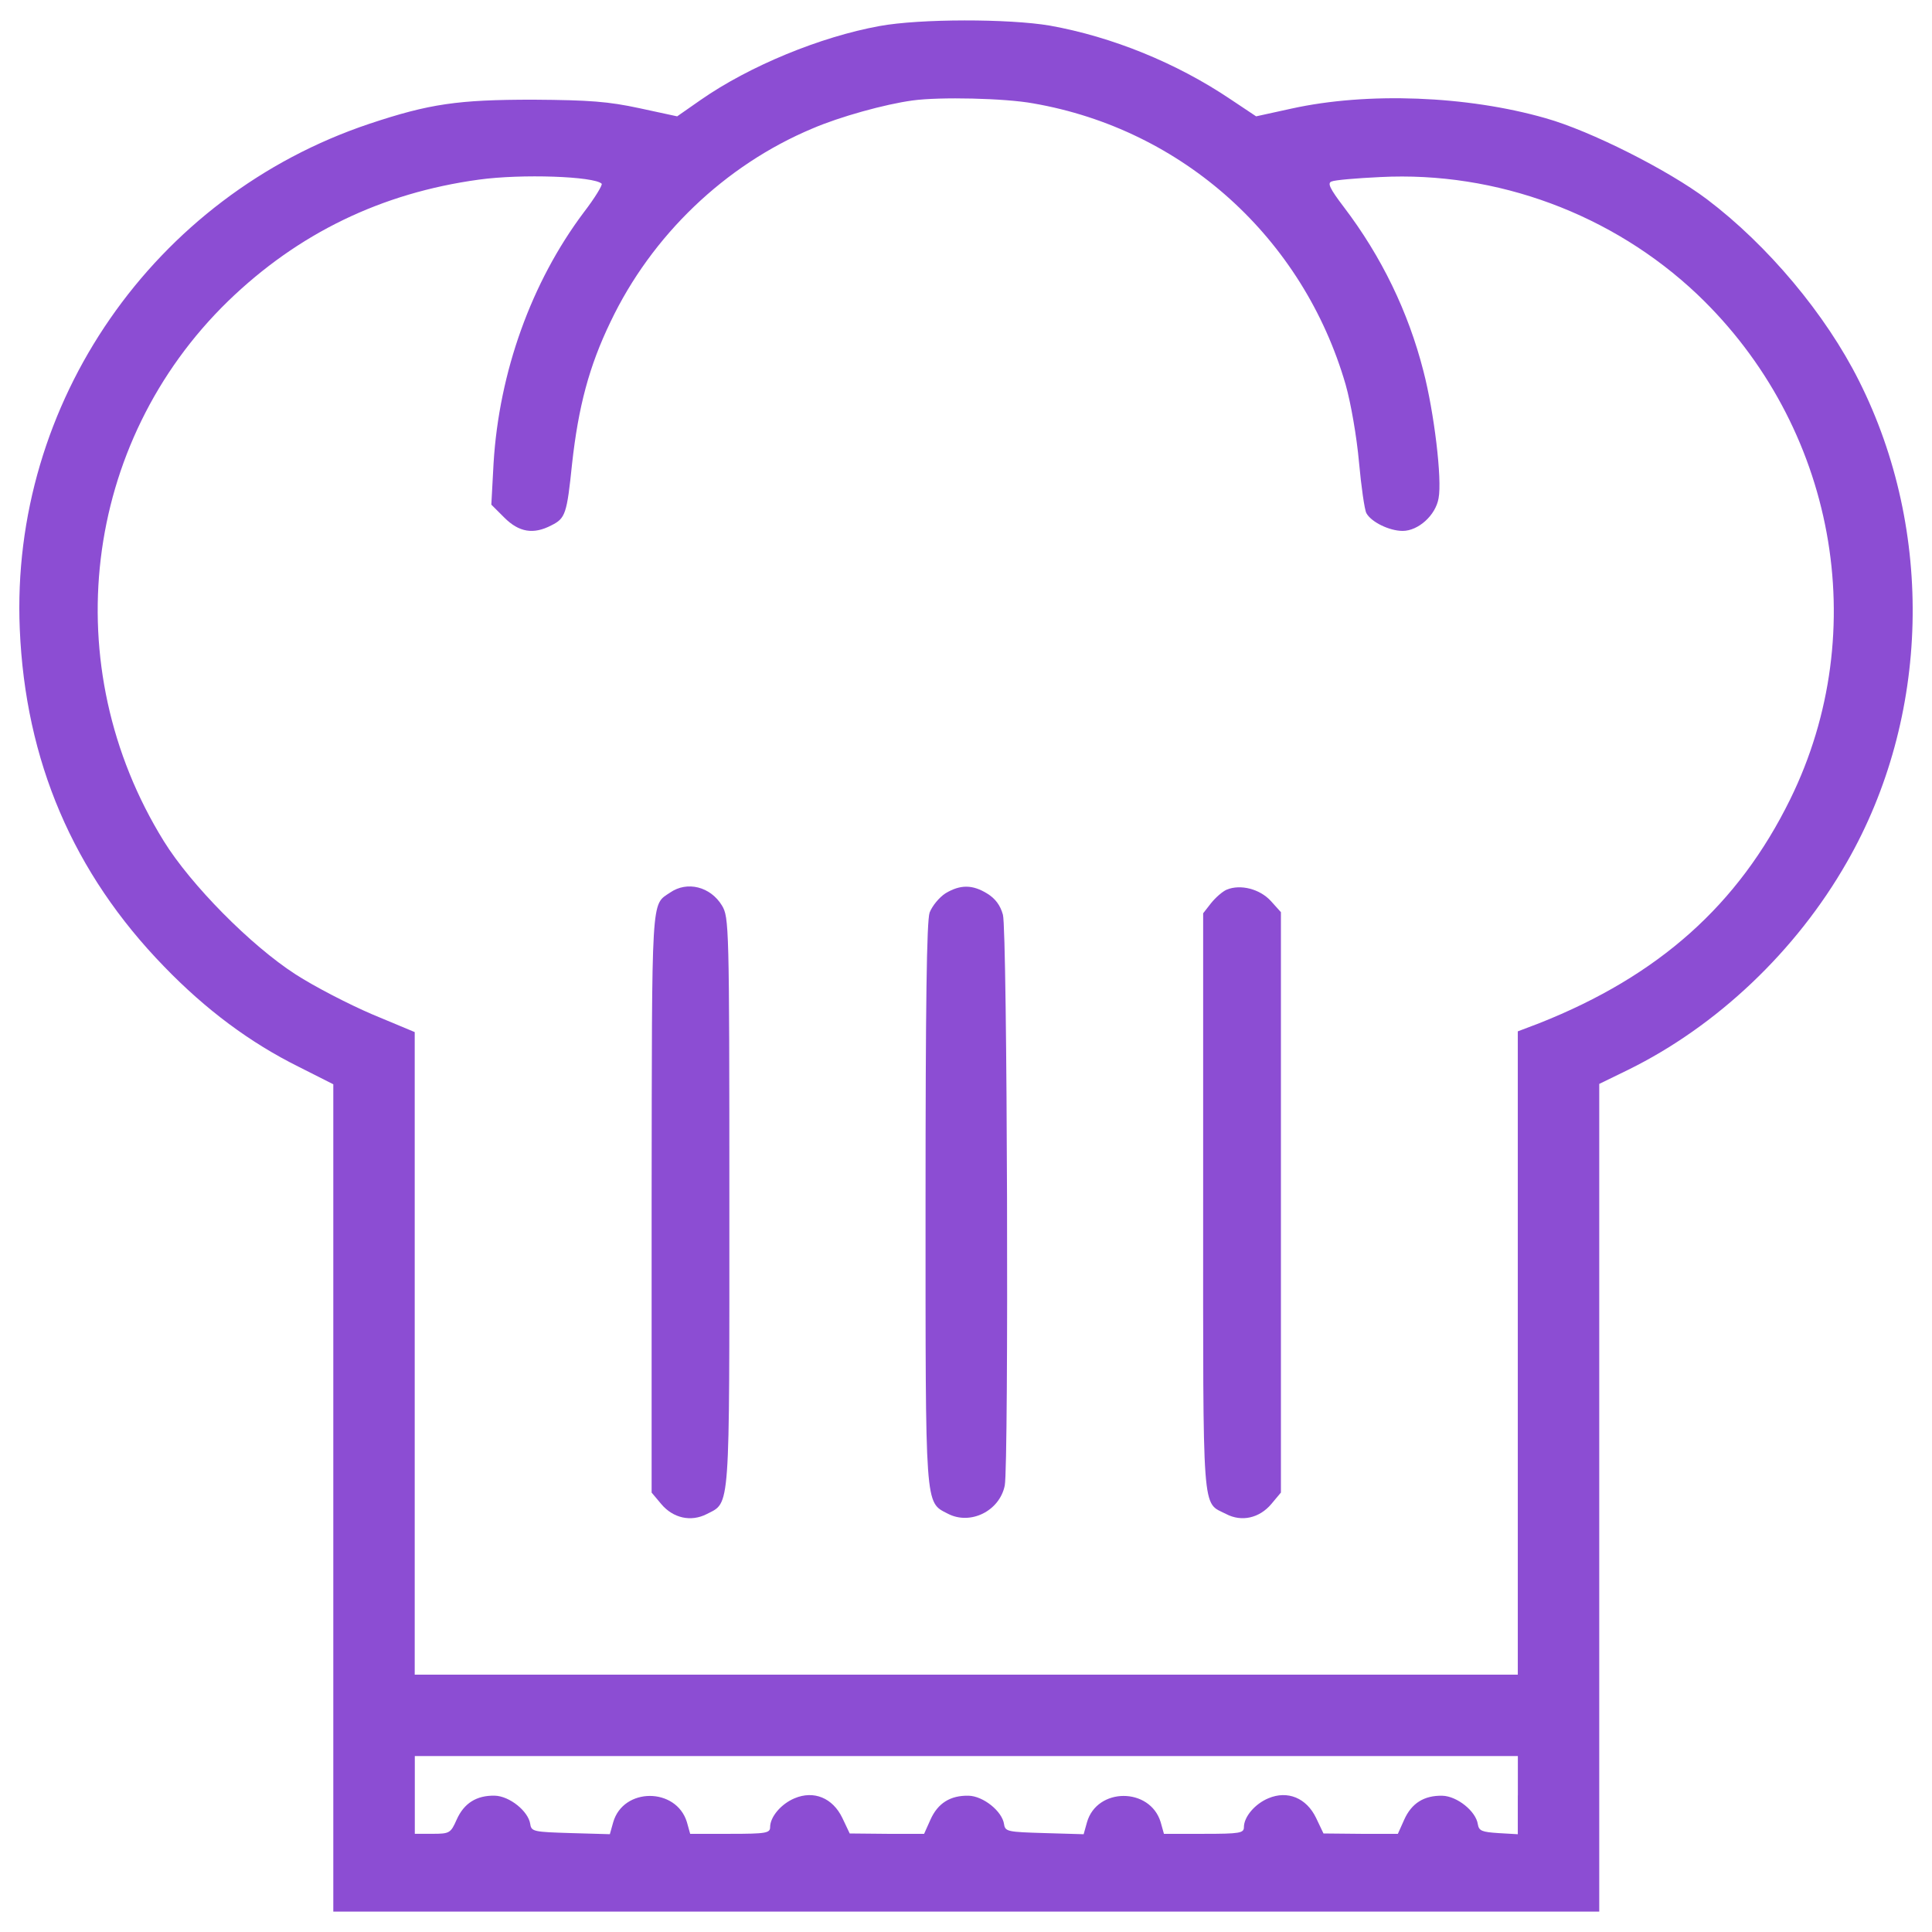
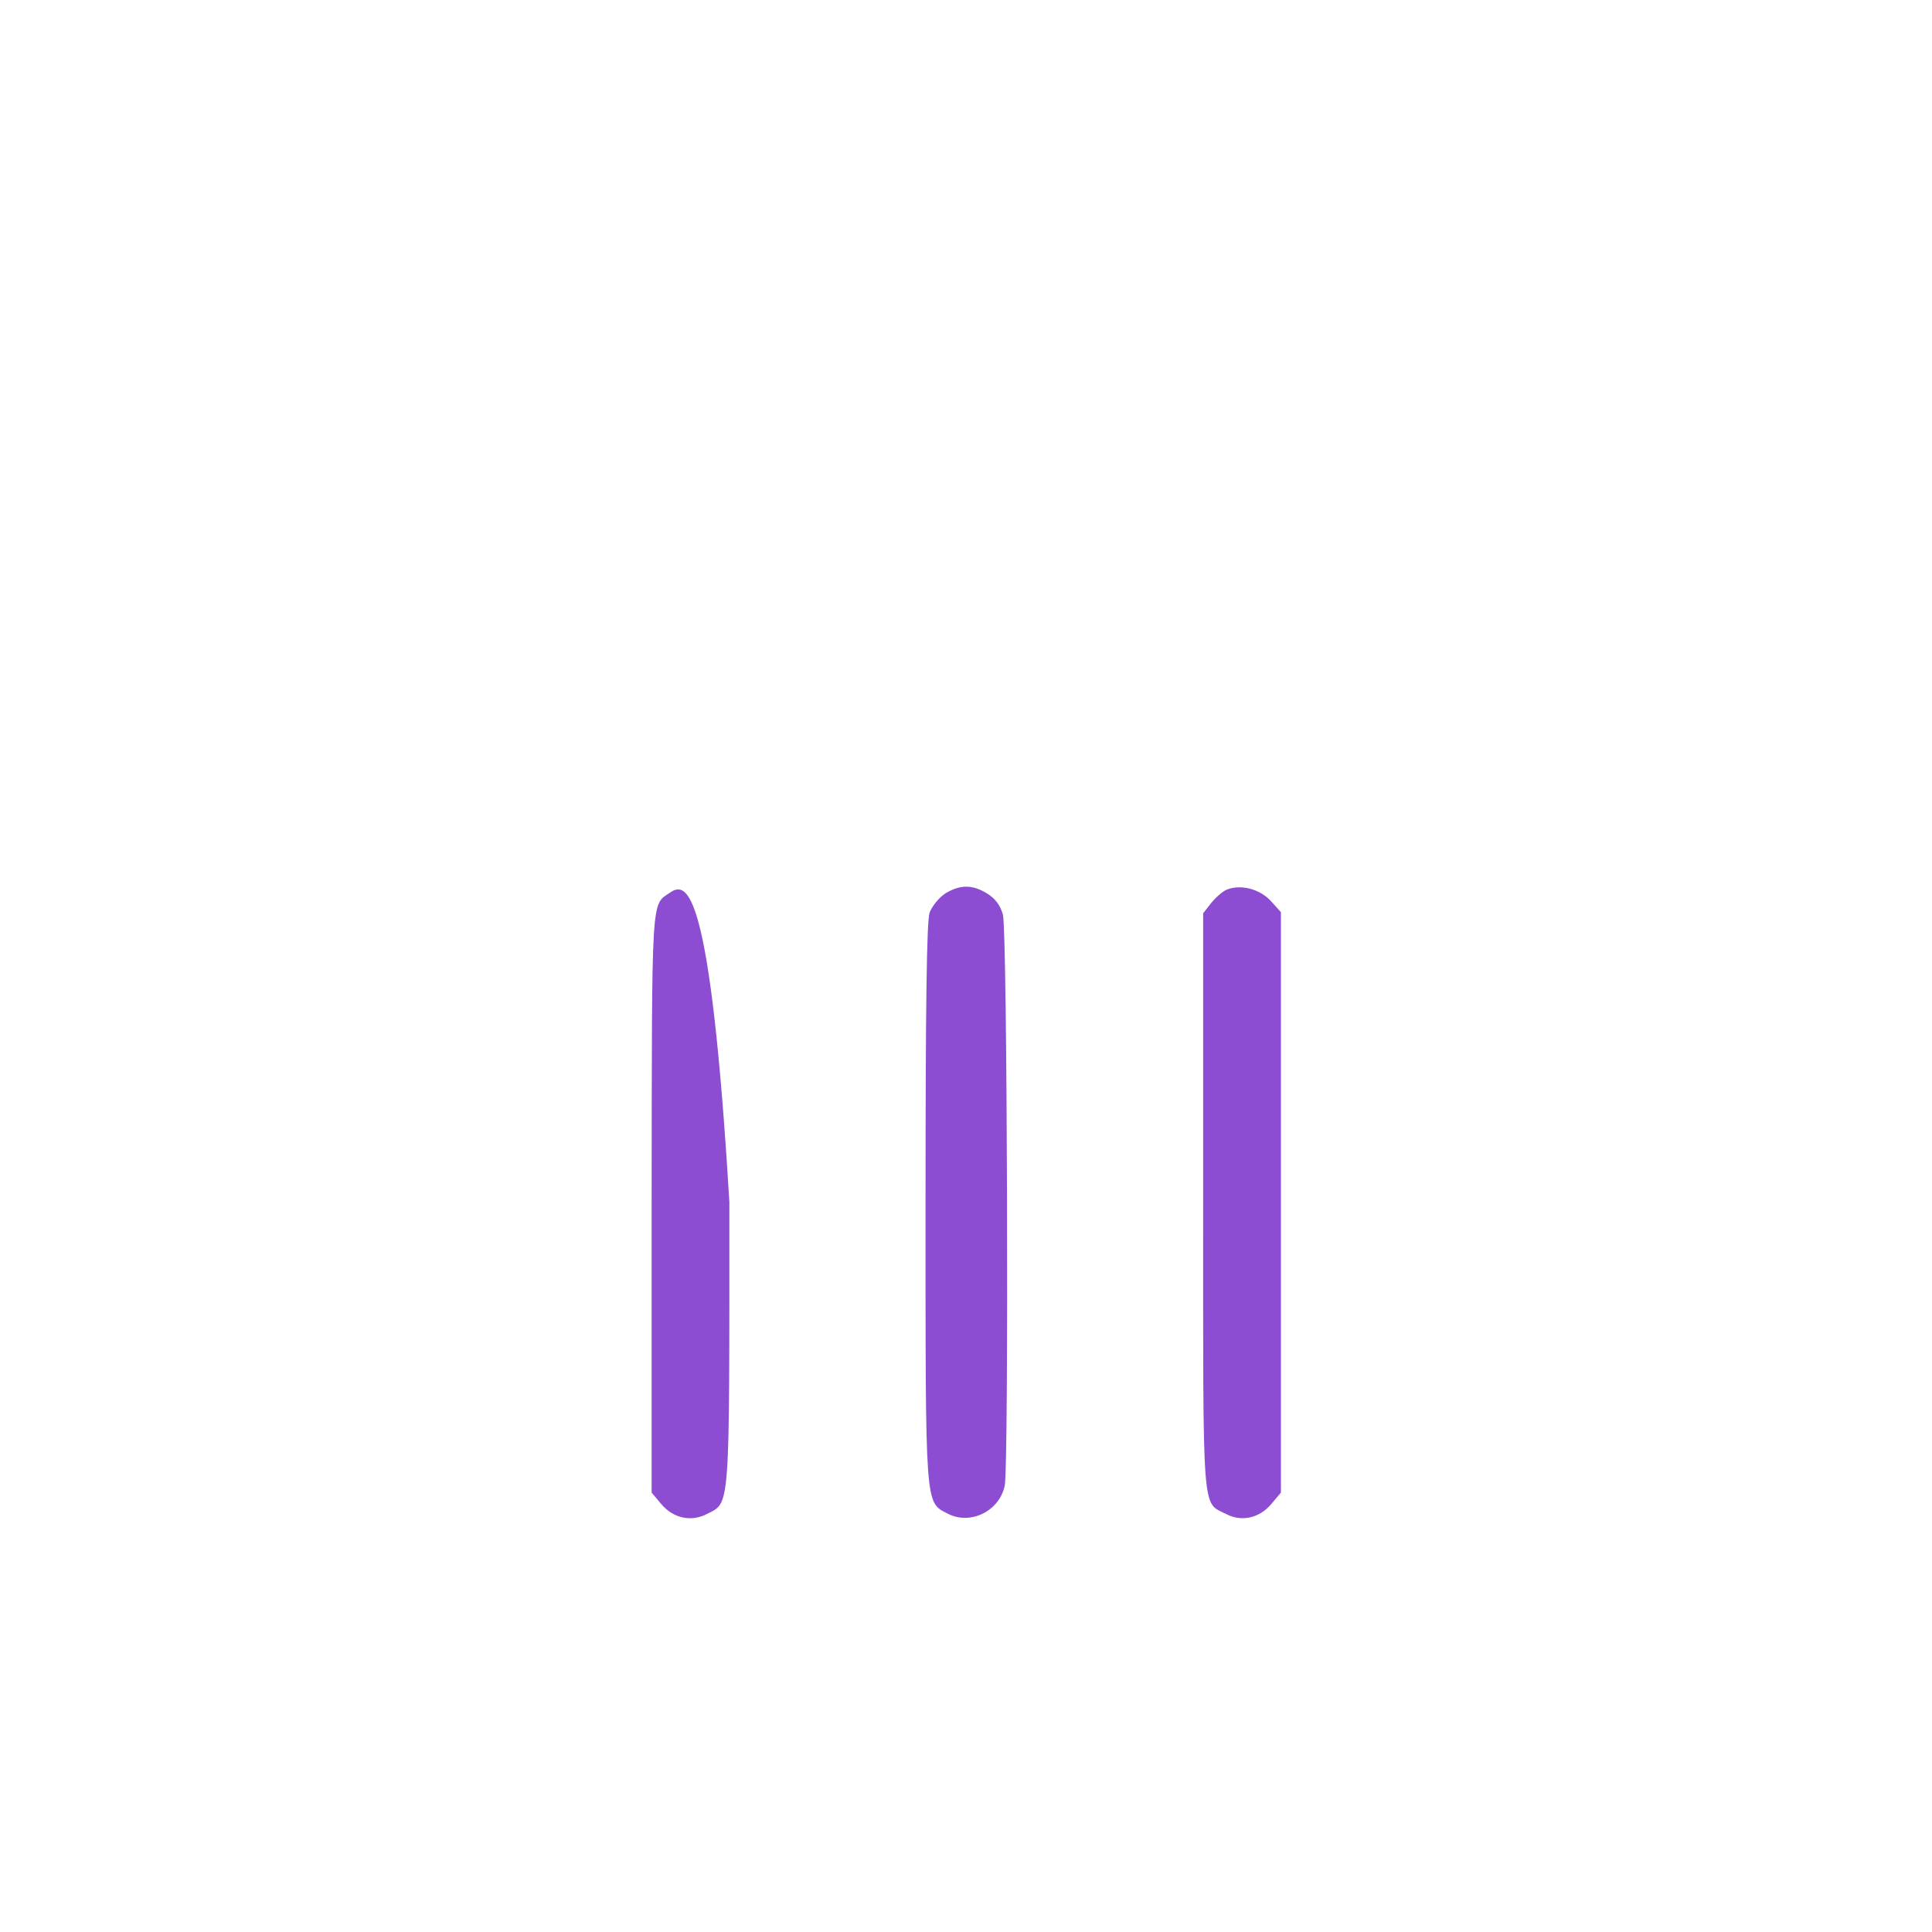
<svg xmlns="http://www.w3.org/2000/svg" width="64" height="64" viewBox="0 0 64 64" fill="none">
  <g clip-path="url(#clip0_1_1640)">
    <g clip-path="url(#clip1_1_1640)">
-       <path d="M29.139 0.862C27.177 1.218 24.823 2.186 23.204 3.315L22.432 3.854L21.181 3.584C20.152 3.363 19.538 3.315 17.662 3.302C15.173 3.302 14.228 3.437 12.242 4.099C5.094 6.49 0.337 13.345 0.655 20.837C0.839 25.202 2.421 28.917 5.437 32.019C6.823 33.454 8.294 34.545 9.901 35.342L11.041 35.918V49.615V63.324H32.009H52.977V49.615V35.906L53.933 35.44C56.876 33.993 59.5 31.504 61.18 28.561C63.939 23.755 64.086 17.6 61.584 12.621C60.481 10.414 58.556 8.121 56.545 6.601C55.258 5.632 52.683 4.332 51.199 3.915C48.587 3.167 45.289 3.045 42.788 3.596L41.611 3.854L40.765 3.29C38.962 2.076 36.829 1.217 34.781 0.849C33.419 0.617 30.476 0.617 29.139 0.862ZM34.228 3.425C39.181 4.283 43.167 7.876 44.577 12.744C44.748 13.345 44.944 14.473 45.018 15.306C45.092 16.116 45.202 16.888 45.263 16.999C45.423 17.293 46.024 17.587 46.465 17.587C46.98 17.587 47.556 17.072 47.654 16.508C47.777 15.883 47.507 13.651 47.152 12.29C46.65 10.329 45.766 8.501 44.516 6.858C44.05 6.245 43.964 6.062 44.111 6.012C44.221 5.963 44.945 5.902 45.73 5.865C49.58 5.669 53.417 7.091 56.226 9.752C60.799 14.104 62.05 20.885 59.303 26.477C57.586 29.971 54.95 32.326 50.99 33.895L50.279 34.165V44.82V55.475H32.009H13.738V44.832V34.189L12.328 33.6C11.556 33.269 10.415 32.681 9.79 32.276C8.306 31.32 6.32 29.309 5.425 27.862C1.844 22.075 2.728 14.669 7.558 9.973C9.876 7.729 12.635 6.393 15.86 5.951C17.282 5.754 19.686 5.841 19.931 6.086C19.967 6.122 19.71 6.552 19.342 7.03C17.601 9.347 16.534 12.327 16.35 15.344L16.276 16.717L16.706 17.146C17.196 17.637 17.675 17.71 18.263 17.404C18.729 17.171 18.778 17.036 18.95 15.368C19.158 13.48 19.514 12.131 20.225 10.66C21.586 7.803 24.014 5.473 26.908 4.259C27.816 3.867 29.323 3.45 30.231 3.328C31.126 3.204 33.296 3.253 34.228 3.425ZM50.279 59.474V60.761L49.642 60.724C49.09 60.688 48.992 60.651 48.955 60.43C48.893 60 48.268 59.498 47.778 59.486C47.177 59.474 46.76 59.731 46.515 60.282L46.306 60.748H45.08L43.842 60.736L43.597 60.221C43.278 59.559 42.653 59.301 42.015 59.571C41.573 59.755 41.206 60.184 41.206 60.528C41.206 60.723 41.071 60.748 39.882 60.748H38.557L38.447 60.356C38.092 59.203 36.338 59.203 36.007 60.368L35.897 60.761L34.597 60.723C33.383 60.687 33.297 60.675 33.261 60.429C33.199 60 32.574 59.497 32.084 59.485C31.483 59.473 31.066 59.73 30.821 60.282L30.612 60.748H29.386L28.148 60.736L27.903 60.22C27.584 59.558 26.959 59.301 26.32 59.571C25.879 59.755 25.511 60.184 25.511 60.527C25.511 60.723 25.376 60.748 24.187 60.748H22.863L22.753 60.355C22.397 59.203 20.644 59.203 20.312 60.368L20.202 60.76L18.902 60.723C17.688 60.686 17.602 60.674 17.566 60.428C17.505 59.999 16.879 59.496 16.389 59.484C15.788 59.472 15.371 59.73 15.126 60.281C14.93 60.723 14.893 60.747 14.329 60.747H13.741V59.459V58.172H32.011H50.281V59.474H50.279Z" fill="#8C4DD3" />
-       <path d="M22.199 29.567C21.562 29.997 21.598 29.53 21.586 39.806V49.444L21.905 49.824C22.297 50.29 22.886 50.425 23.413 50.155C24.198 49.75 24.161 50.179 24.161 39.818C24.161 30.622 24.149 30.389 23.916 29.997C23.536 29.371 22.764 29.175 22.199 29.567Z" fill="#8C4DD3" />
+       <path d="M22.199 29.567C21.562 29.997 21.598 29.53 21.586 39.806V49.444L21.905 49.824C22.297 50.29 22.886 50.425 23.413 50.155C24.198 49.75 24.161 50.179 24.161 39.818C23.536 29.371 22.764 29.175 22.199 29.567Z" fill="#8C4DD3" />
      <path d="M31.322 29.591C31.113 29.726 30.881 30.008 30.795 30.229C30.697 30.511 30.66 33.306 30.66 39.867C30.66 50.032 30.635 49.749 31.396 50.142C32.144 50.534 33.112 50.056 33.284 49.21C33.419 48.523 33.37 30.805 33.223 30.302C33.137 29.984 32.965 29.763 32.708 29.604C32.217 29.298 31.812 29.298 31.322 29.591Z" fill="#8C4DD3" />
      <path d="M40.641 29.469C40.494 29.53 40.261 29.739 40.114 29.923L39.856 30.254V39.83C39.856 50.387 39.807 49.738 40.617 50.154C41.132 50.424 41.72 50.289 42.113 49.824L42.432 49.443V39.83V30.217L42.101 29.849C41.732 29.445 41.094 29.285 40.641 29.469Z" fill="#8C4DD3" />
    </g>
  </g>
  <defs>
    <clipPath id="clip0_1_1640">
      <rect width="64" height="64" fill="white" />
    </clipPath>
    <clipPath id="clip1_1_1640">
      <rect width="64" height="64" fill="white" />
    </clipPath>
  </defs>
</svg>